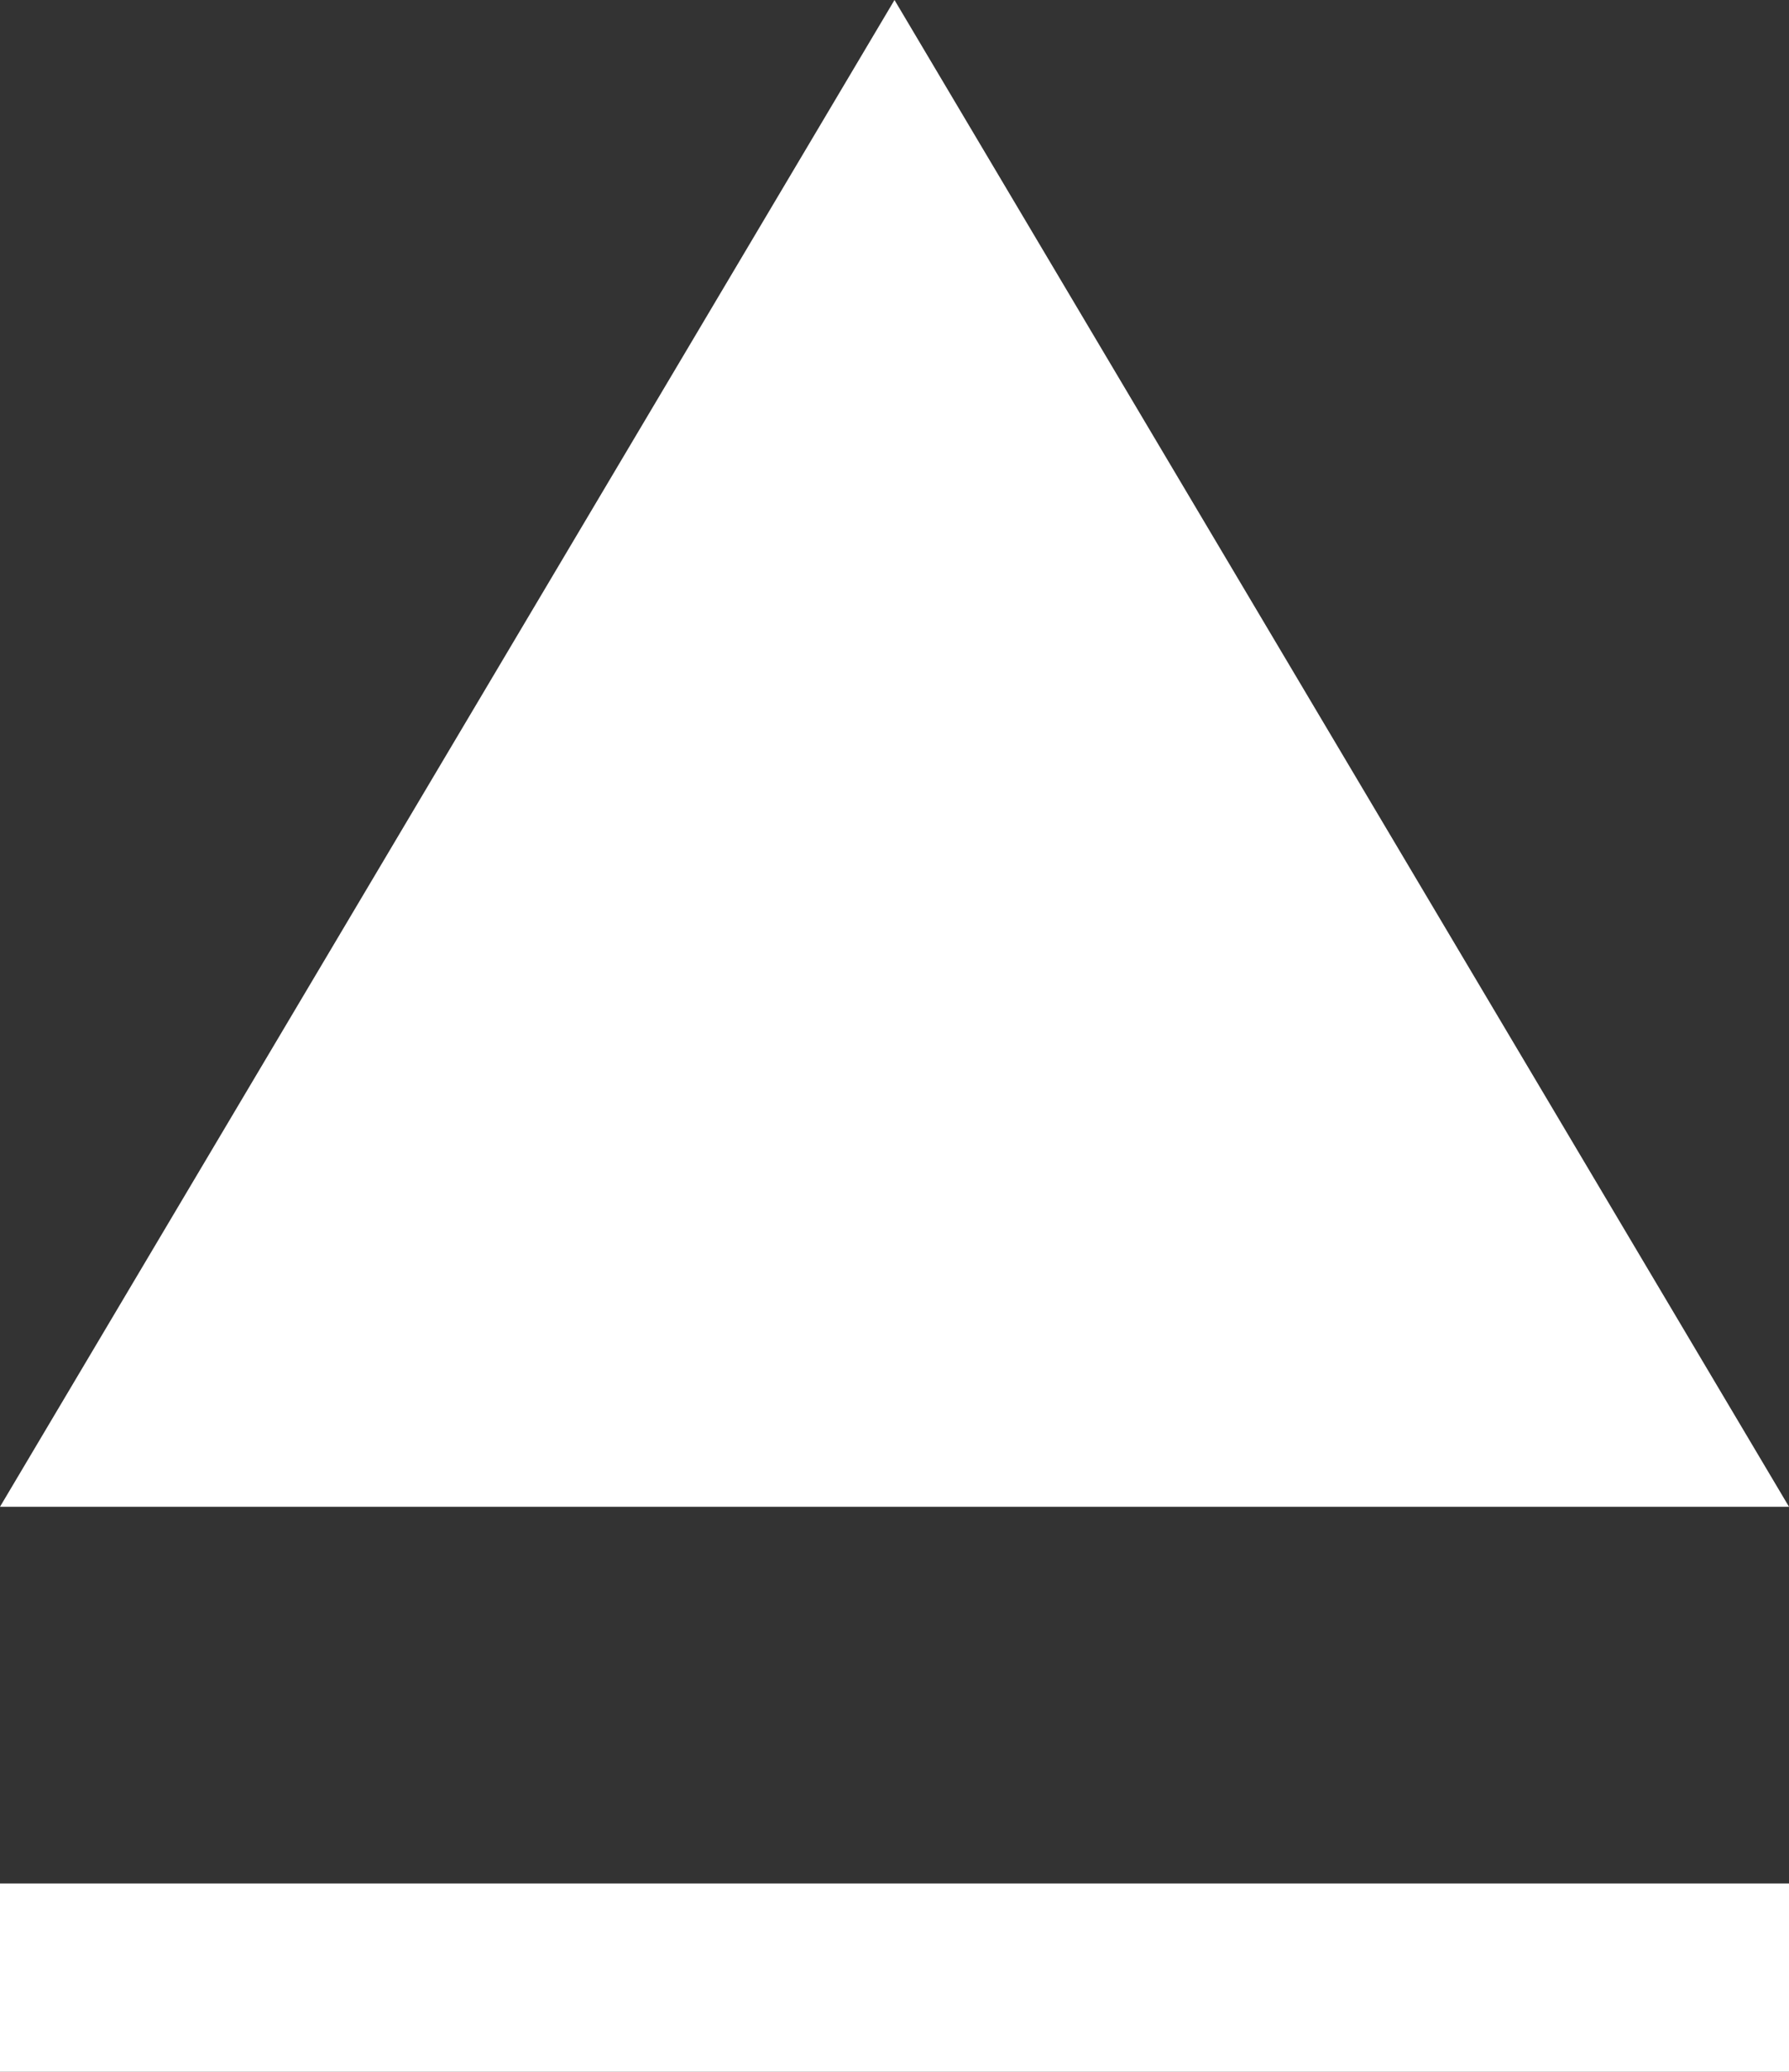
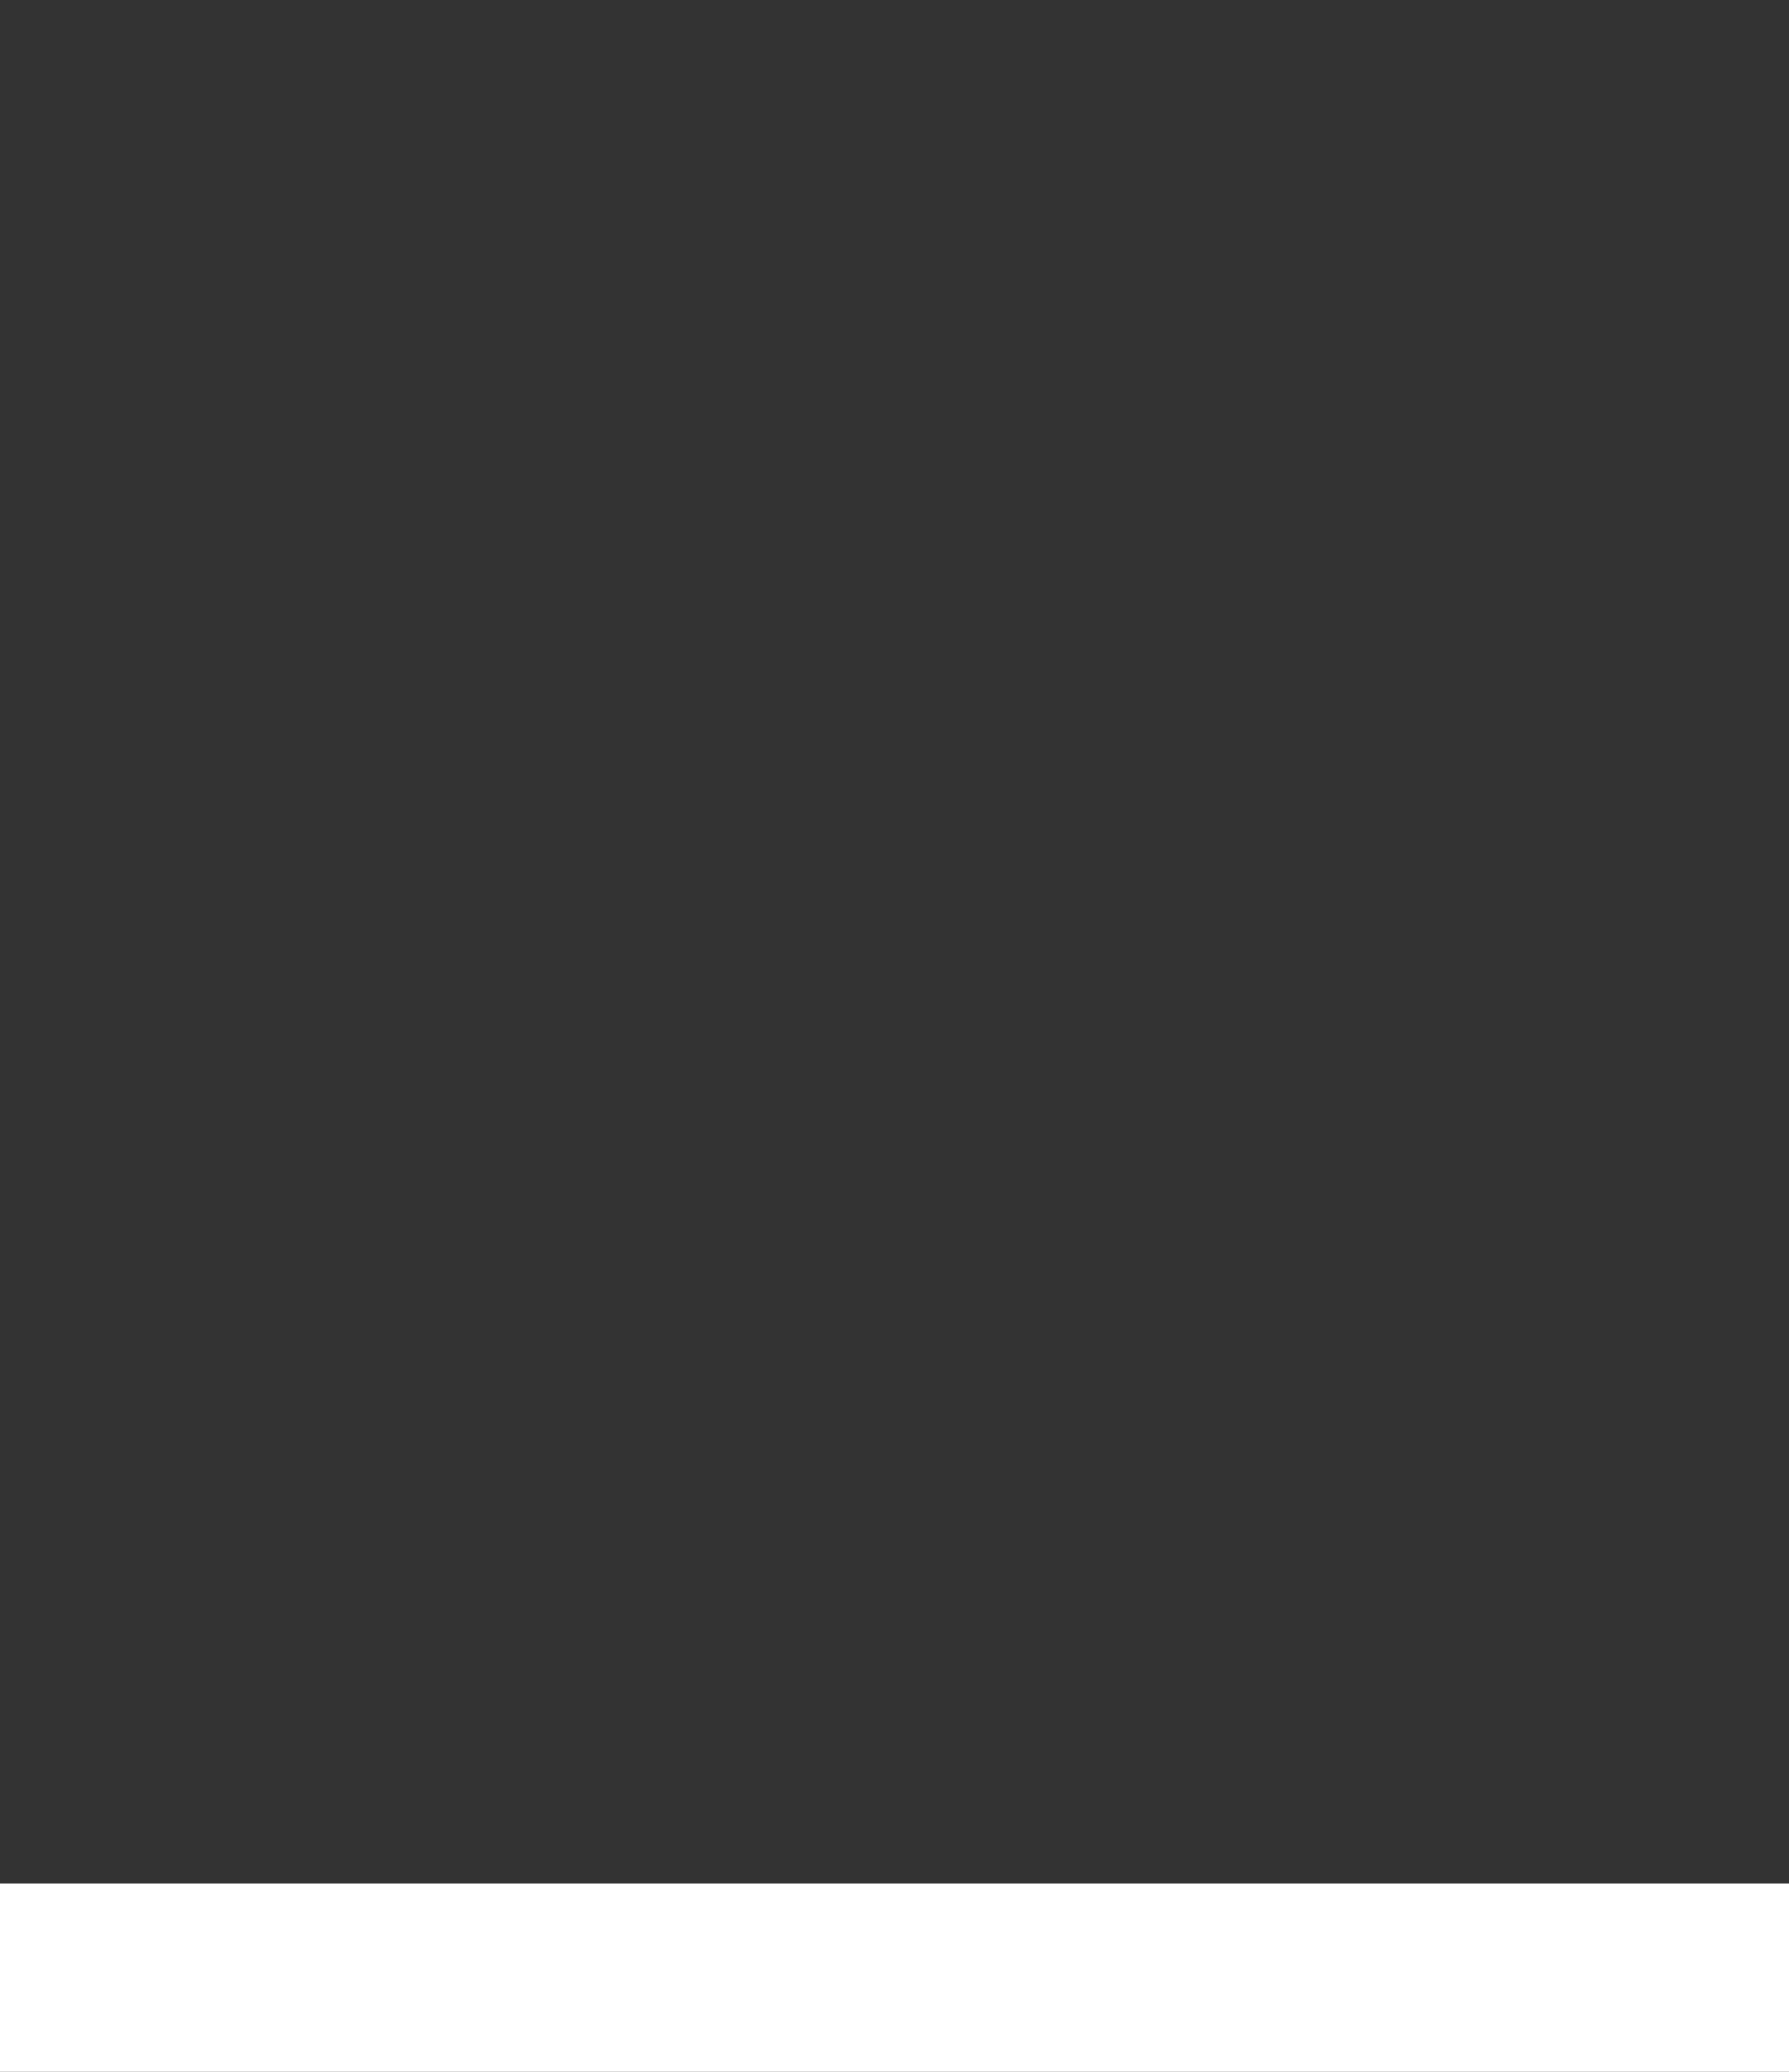
<svg xmlns="http://www.w3.org/2000/svg" width="19" height="22" viewBox="0 0 19 22">
  <rect x="0" y="0" width="19" height="22" fill="#333333" stroke="none" />
  <g id="グループ_6950" data-name="グループ 6950" transform="translate(-1227 -4943)">
-     <path id="多角形_7" data-name="多角形 7" d="M9.5,0,19,16H0Z" transform="translate(1227 4943)" fill="#fff" />
    <rect id="長方形_698" data-name="長方形 698" width="19" height="2" transform="translate(1227 4963)" fill="#fff" />
  </g>
</svg>